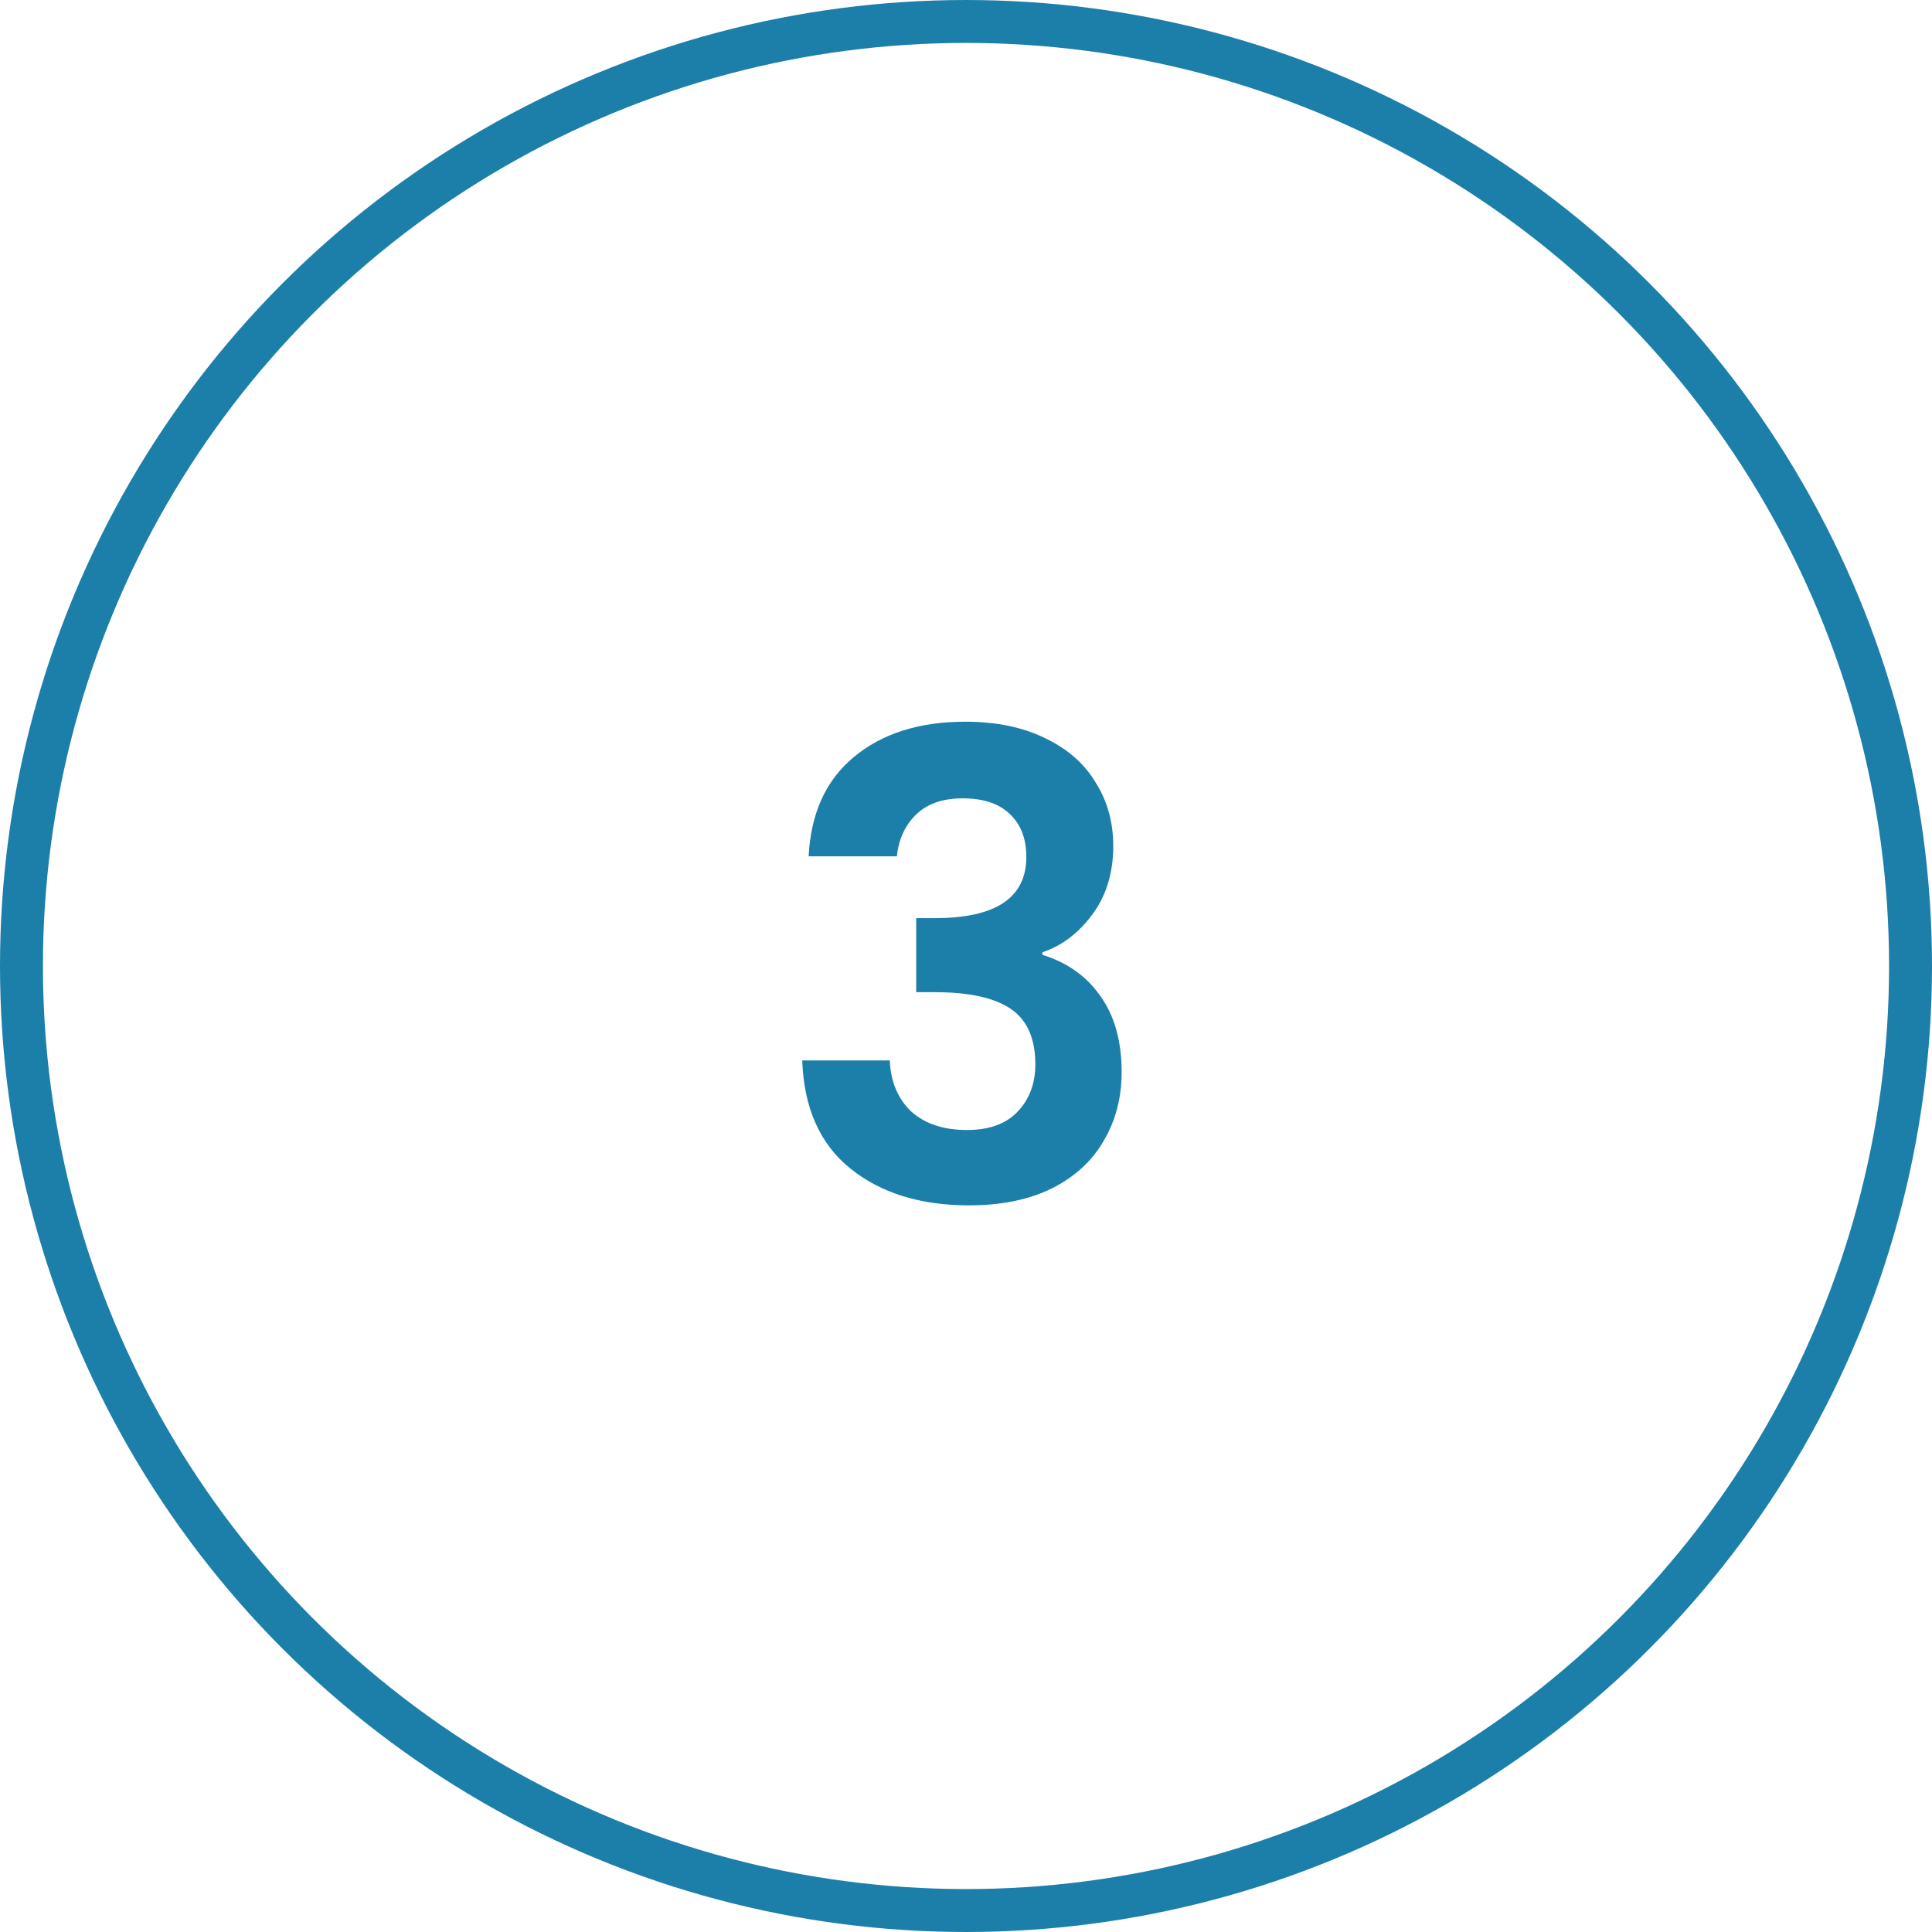
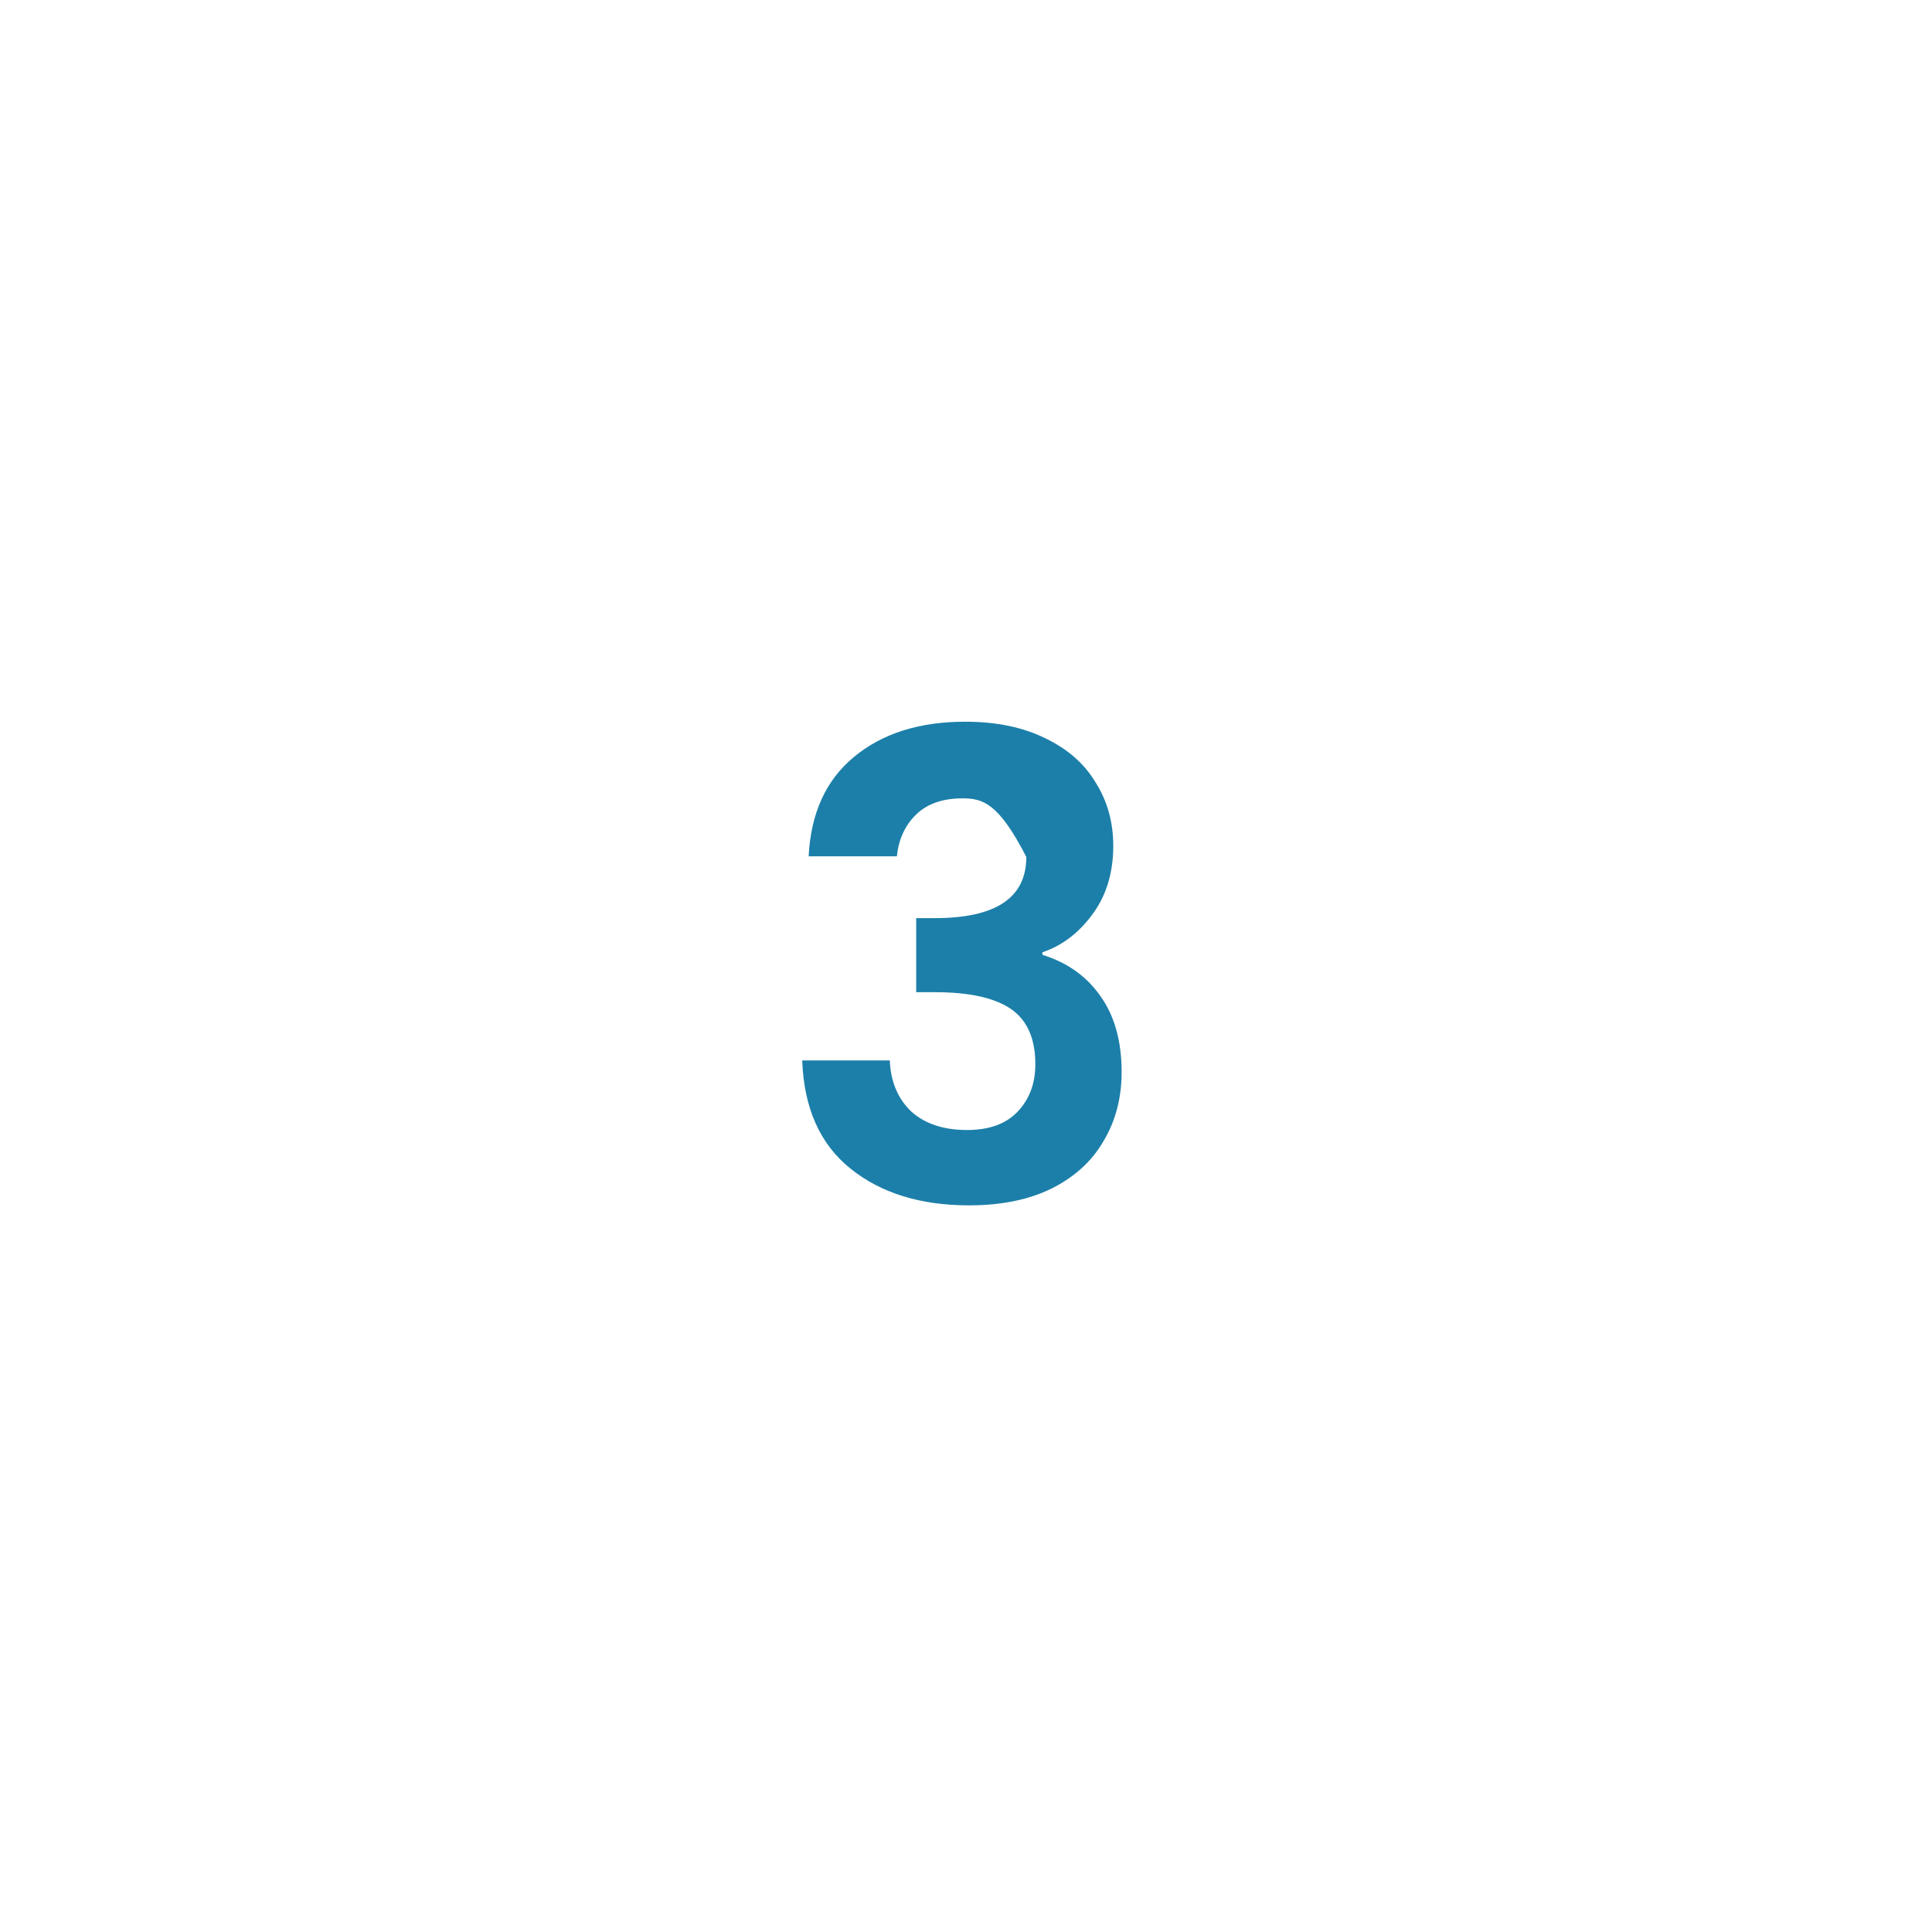
<svg xmlns="http://www.w3.org/2000/svg" width="45" height="45" viewBox="0 0 45 45" fill="none">
-   <path d="M18.835 19.945C18.885 18.945 19.235 18.175 19.885 17.635C20.545 17.085 21.41 16.81 22.48 16.81C23.21 16.81 23.835 16.94 24.355 17.2C24.875 17.45 25.265 17.795 25.525 18.235C25.795 18.665 25.93 19.155 25.93 19.705C25.93 20.335 25.765 20.87 25.435 21.31C25.115 21.74 24.73 22.03 24.28 22.18V22.24C24.86 22.42 25.31 22.74 25.63 23.2C25.96 23.66 26.125 24.25 26.125 24.97C26.125 25.57 25.985 26.105 25.705 26.575C25.435 27.045 25.03 27.415 24.49 27.685C23.96 27.945 23.32 28.075 22.57 28.075C21.44 28.075 20.52 27.79 19.81 27.22C19.1 26.65 18.725 25.81 18.685 24.7H20.725C20.745 25.19 20.91 25.585 21.22 25.885C21.54 26.175 21.975 26.32 22.525 26.32C23.035 26.32 23.425 26.18 23.695 25.9C23.975 25.61 24.115 25.24 24.115 24.79C24.115 24.19 23.925 23.76 23.545 23.5C23.165 23.24 22.575 23.11 21.775 23.11H21.34V21.385H21.775C23.195 21.385 23.905 20.91 23.905 19.96C23.905 19.53 23.775 19.195 23.515 18.955C23.265 18.715 22.9 18.595 22.42 18.595C21.95 18.595 21.585 18.725 21.325 18.985C21.075 19.235 20.93 19.555 20.89 19.945H18.835Z" fill="#1C7FA9" />
-   <circle cx="22.5" cy="22.5" r="22" stroke="#1C7FA9" />
+   <path d="M18.835 19.945C18.885 18.945 19.235 18.175 19.885 17.635C20.545 17.085 21.41 16.81 22.48 16.81C23.21 16.81 23.835 16.94 24.355 17.2C24.875 17.45 25.265 17.795 25.525 18.235C25.795 18.665 25.93 19.155 25.93 19.705C25.93 20.335 25.765 20.87 25.435 21.31C25.115 21.74 24.73 22.03 24.28 22.18V22.24C24.86 22.42 25.31 22.74 25.63 23.2C25.96 23.66 26.125 24.25 26.125 24.97C26.125 25.57 25.985 26.105 25.705 26.575C25.435 27.045 25.03 27.415 24.49 27.685C23.96 27.945 23.32 28.075 22.57 28.075C21.44 28.075 20.52 27.79 19.81 27.22C19.1 26.65 18.725 25.81 18.685 24.7H20.725C20.745 25.19 20.91 25.585 21.22 25.885C21.54 26.175 21.975 26.32 22.525 26.32C23.035 26.32 23.425 26.18 23.695 25.9C23.975 25.61 24.115 25.24 24.115 24.79C24.115 24.19 23.925 23.76 23.545 23.5C23.165 23.24 22.575 23.11 21.775 23.11H21.34V21.385H21.775C23.195 21.385 23.905 20.91 23.905 19.96C23.265 18.715 22.9 18.595 22.42 18.595C21.95 18.595 21.585 18.725 21.325 18.985C21.075 19.235 20.93 19.555 20.89 19.945H18.835Z" fill="#1C7FA9" />
</svg>